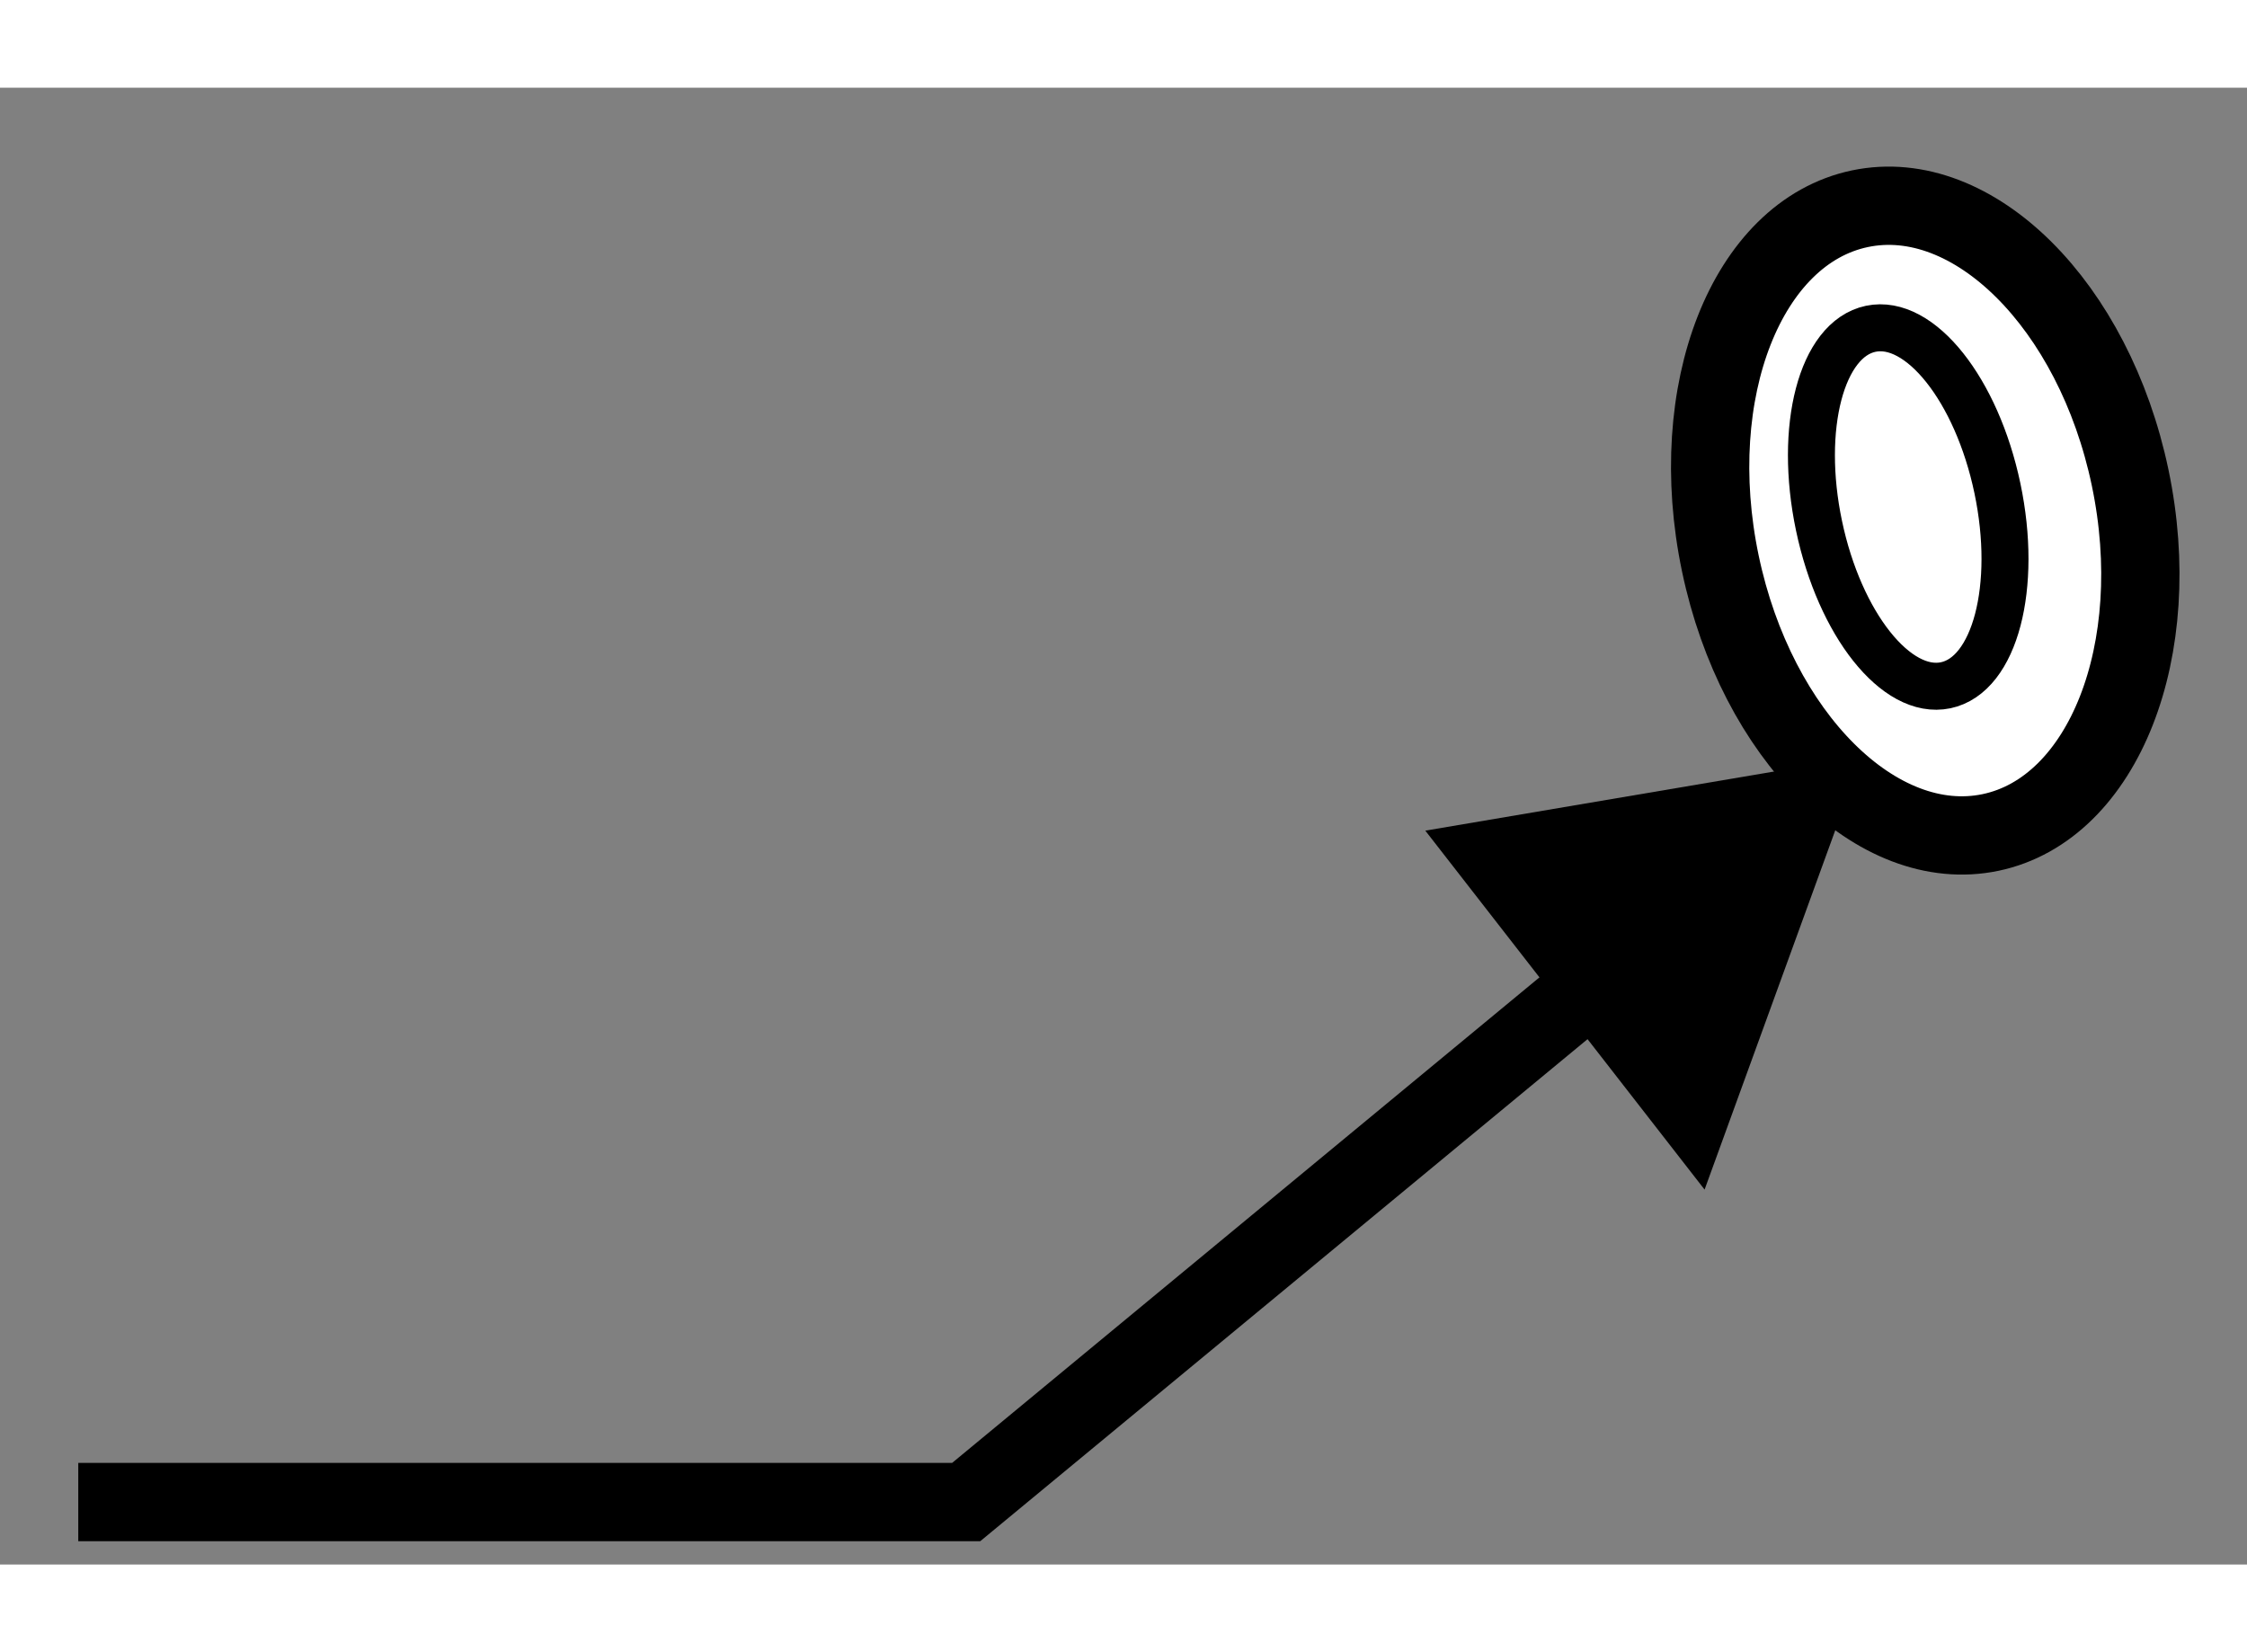
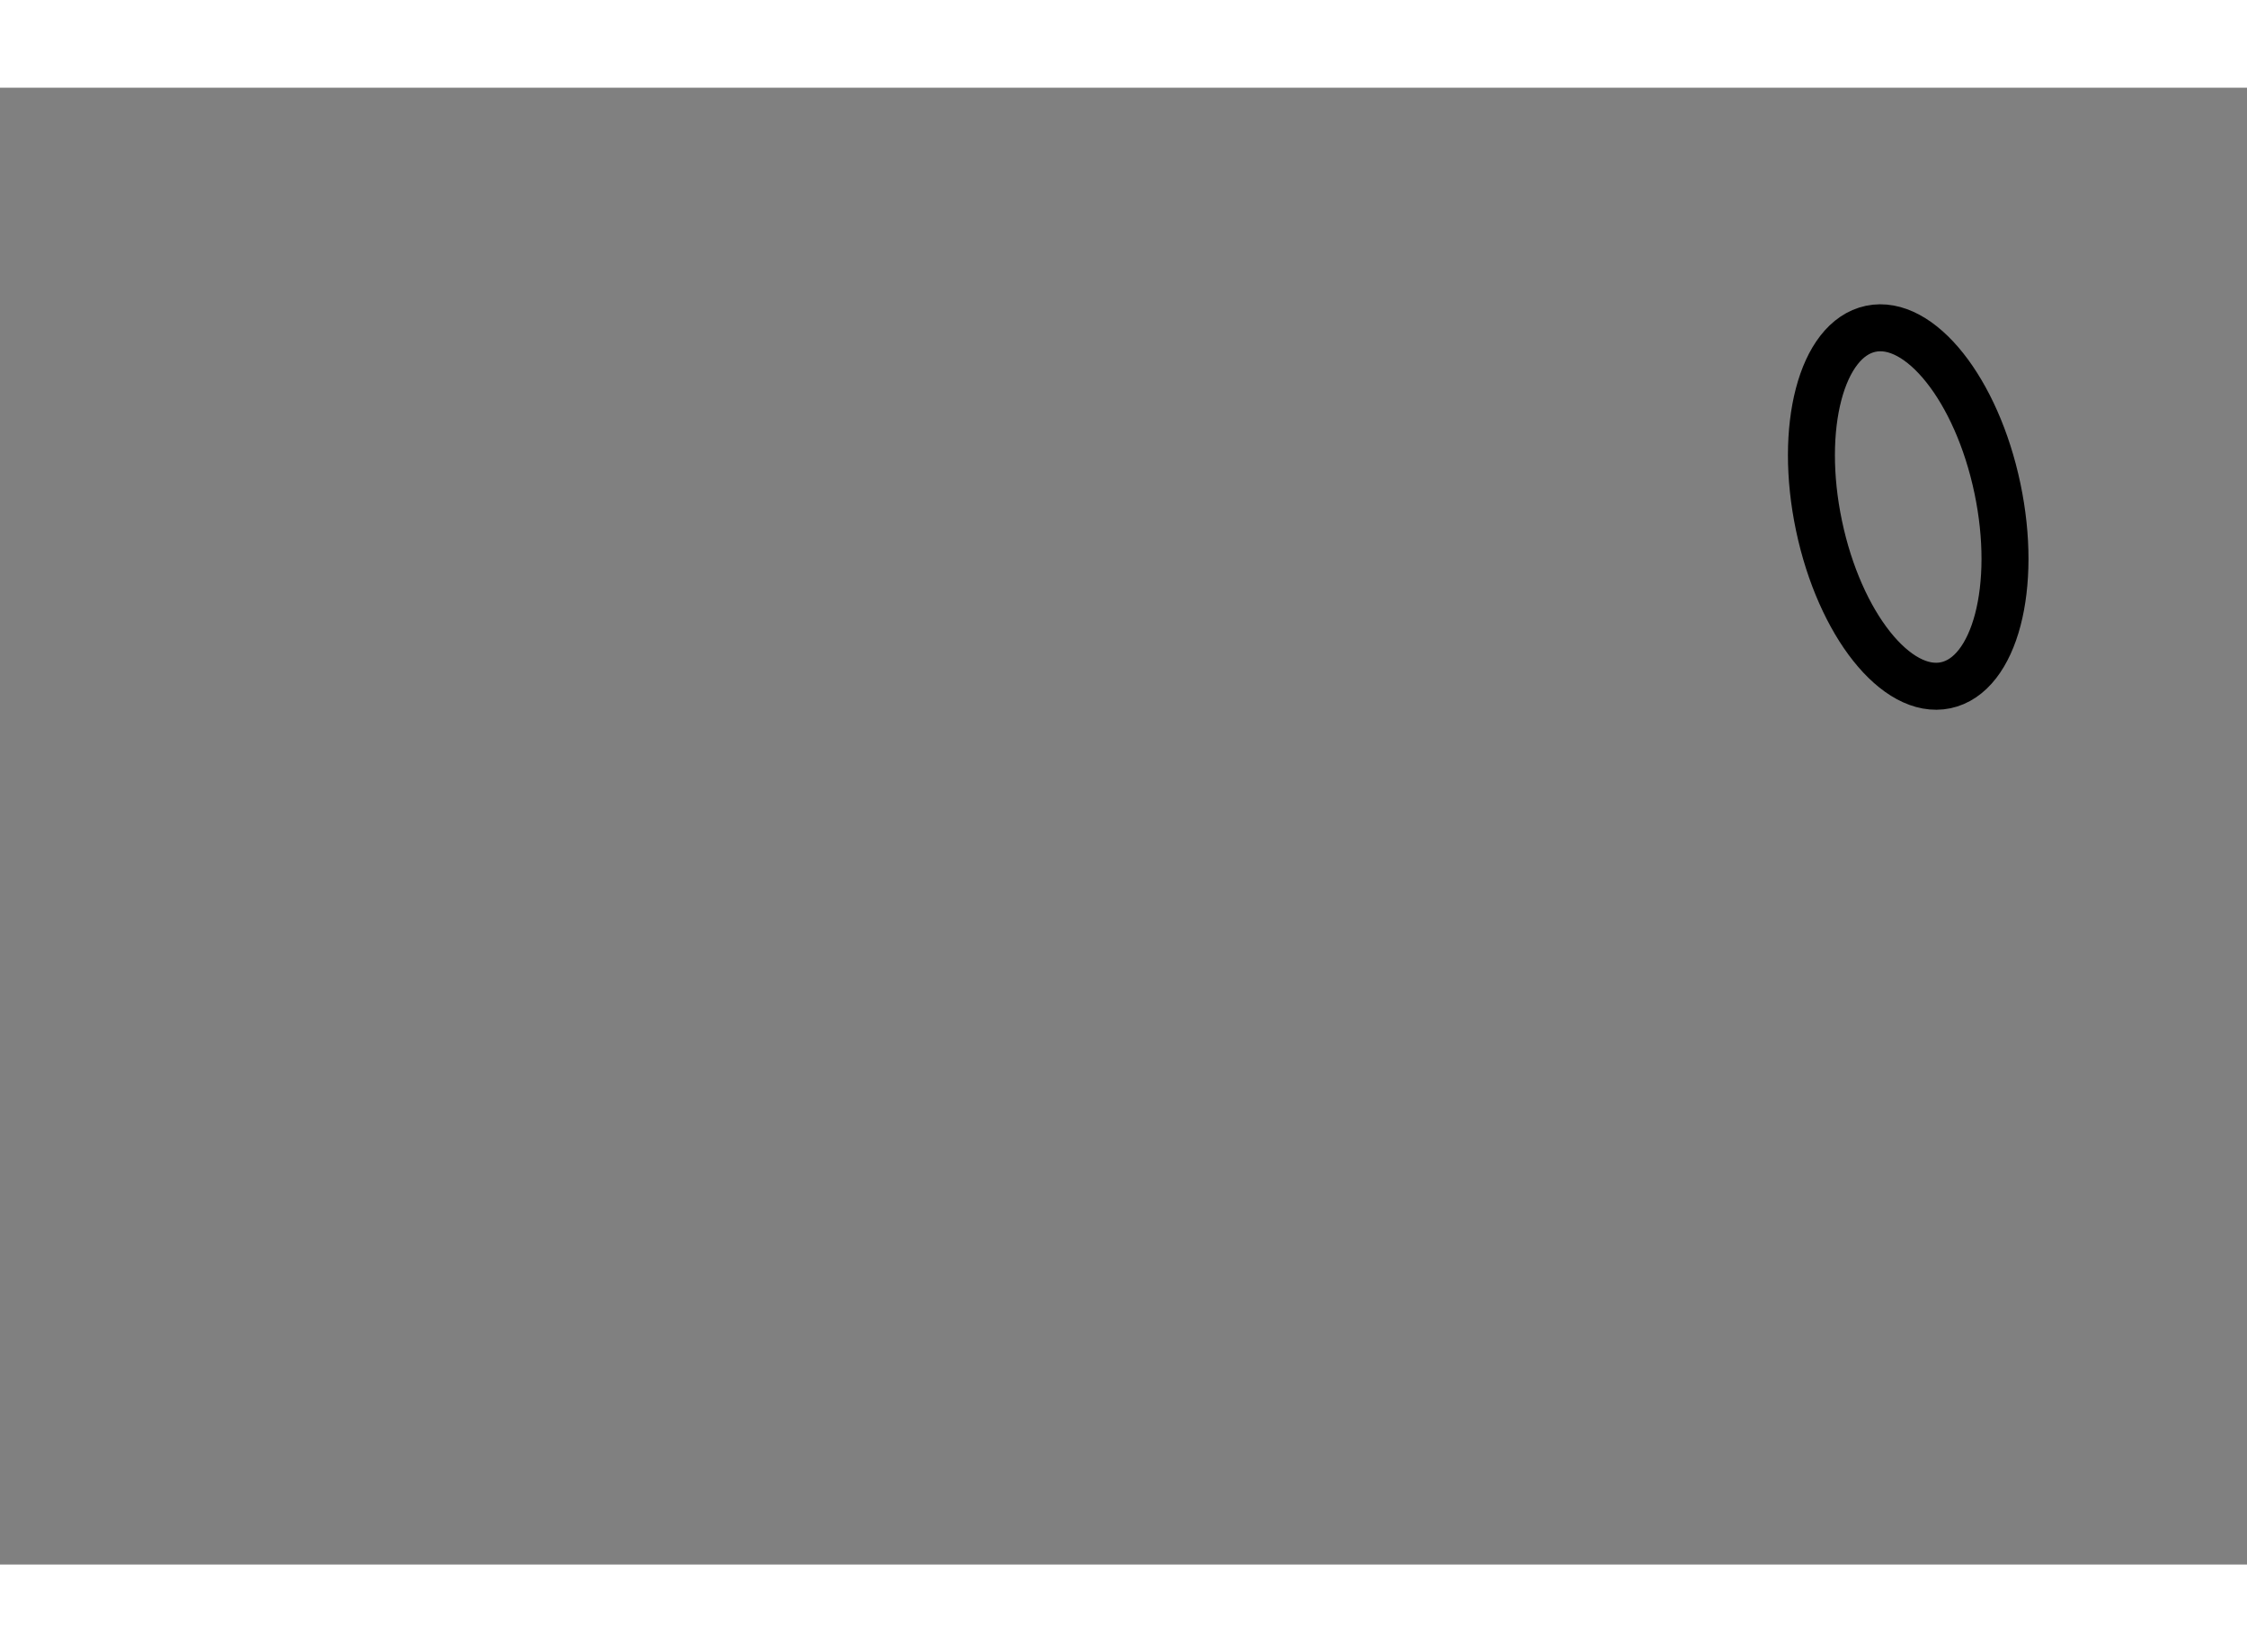
<svg xmlns="http://www.w3.org/2000/svg" version="1.1" x="0px" y="0px" width="244.8px" height="180px" viewBox="101.25 160.225 14.354 9.434" enable-background="new 0 0 244.8 180" xml:space="preserve">
  <rect x="101.25" y="160.225" width="14.354" height="9.434" fill="#808080" stroke="none" />
  <g>
-     <polyline fill="none" stroke="#000000" stroke-width="0.5" points="112.124,165.373 107.422,169.26 101.75,169.26    " />
-     <polygon points="112.139,167.264 113.145,164.498 110.355,164.971    " />
-   </g>
+     </g>
  <g>
-     <ellipse transform="matrix(-0.205 -0.979 0.979 -0.205 -22.754 307.501)" fill="#FFFFFF" stroke="#000000" stroke-width="0.5" cx="113.481" cy="162.989" rx="2.035" ry="1.337" />
    <ellipse transform="matrix(-0.206 -0.979 0.979 -0.206 -22.782 307.529)" fill="none" stroke="#000000" stroke-width="0.3" cx="113.427" cy="163.011" rx="1.163" ry="0.582" />
  </g>
</svg>